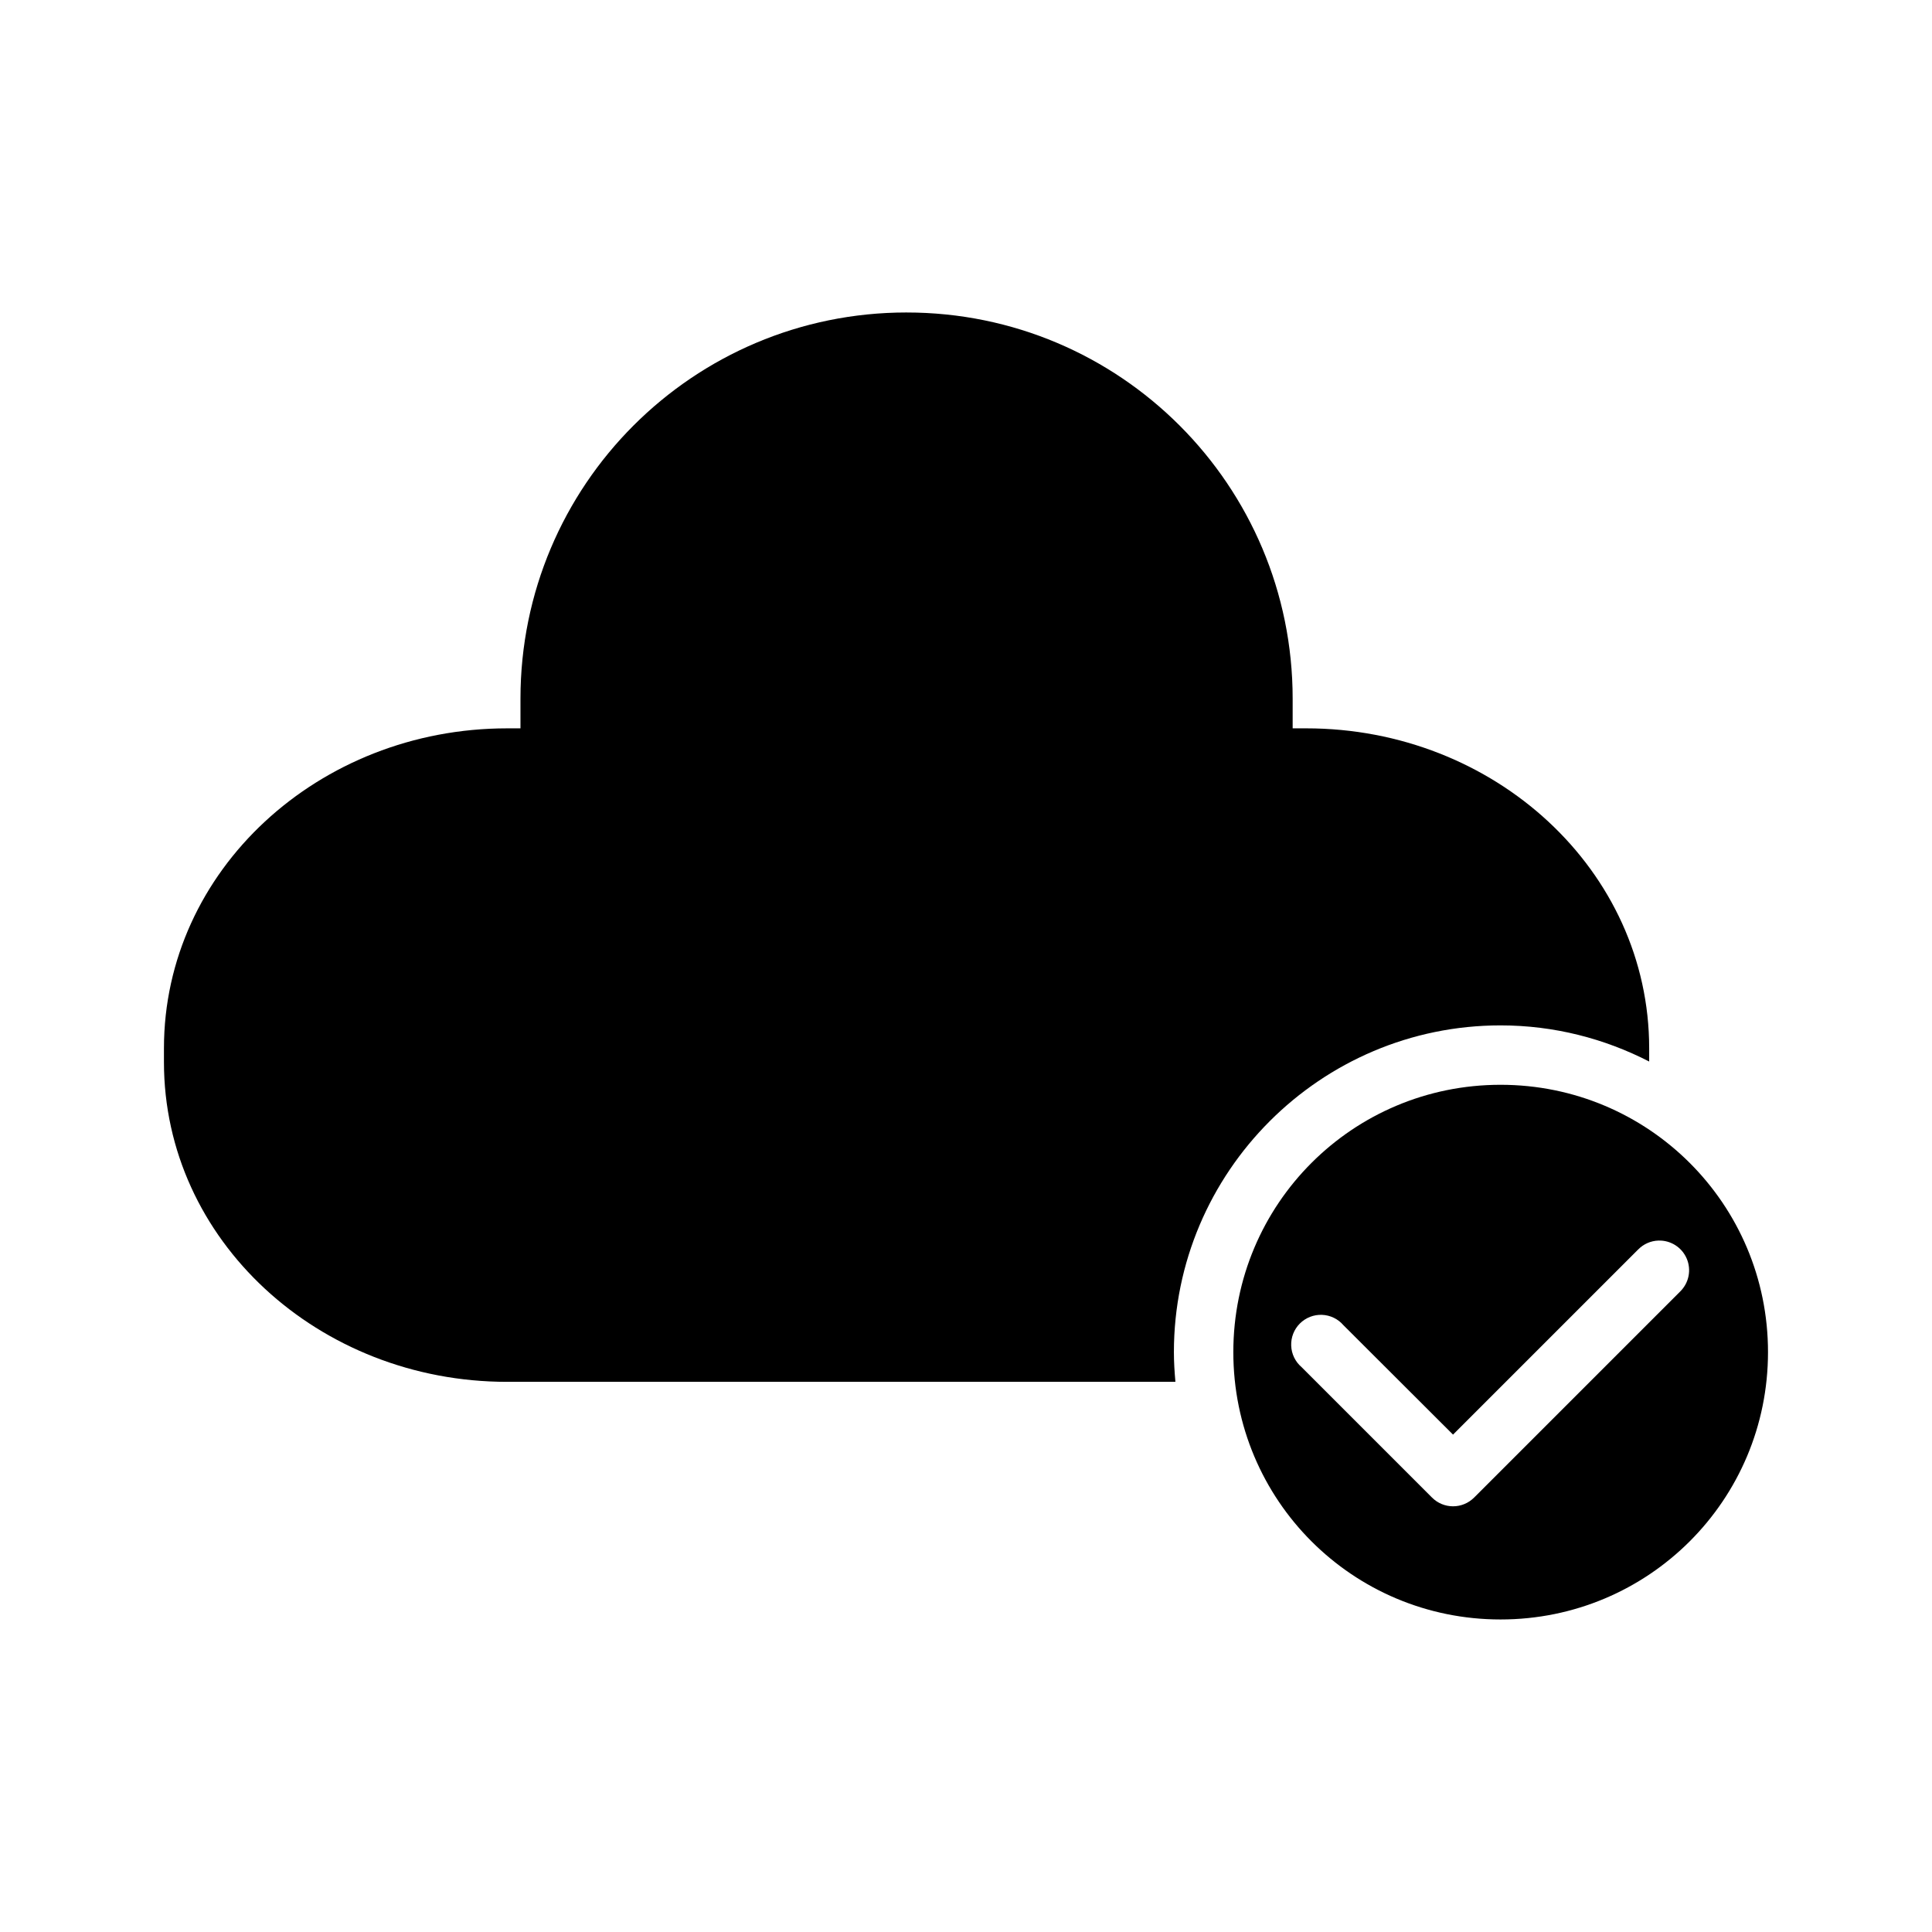
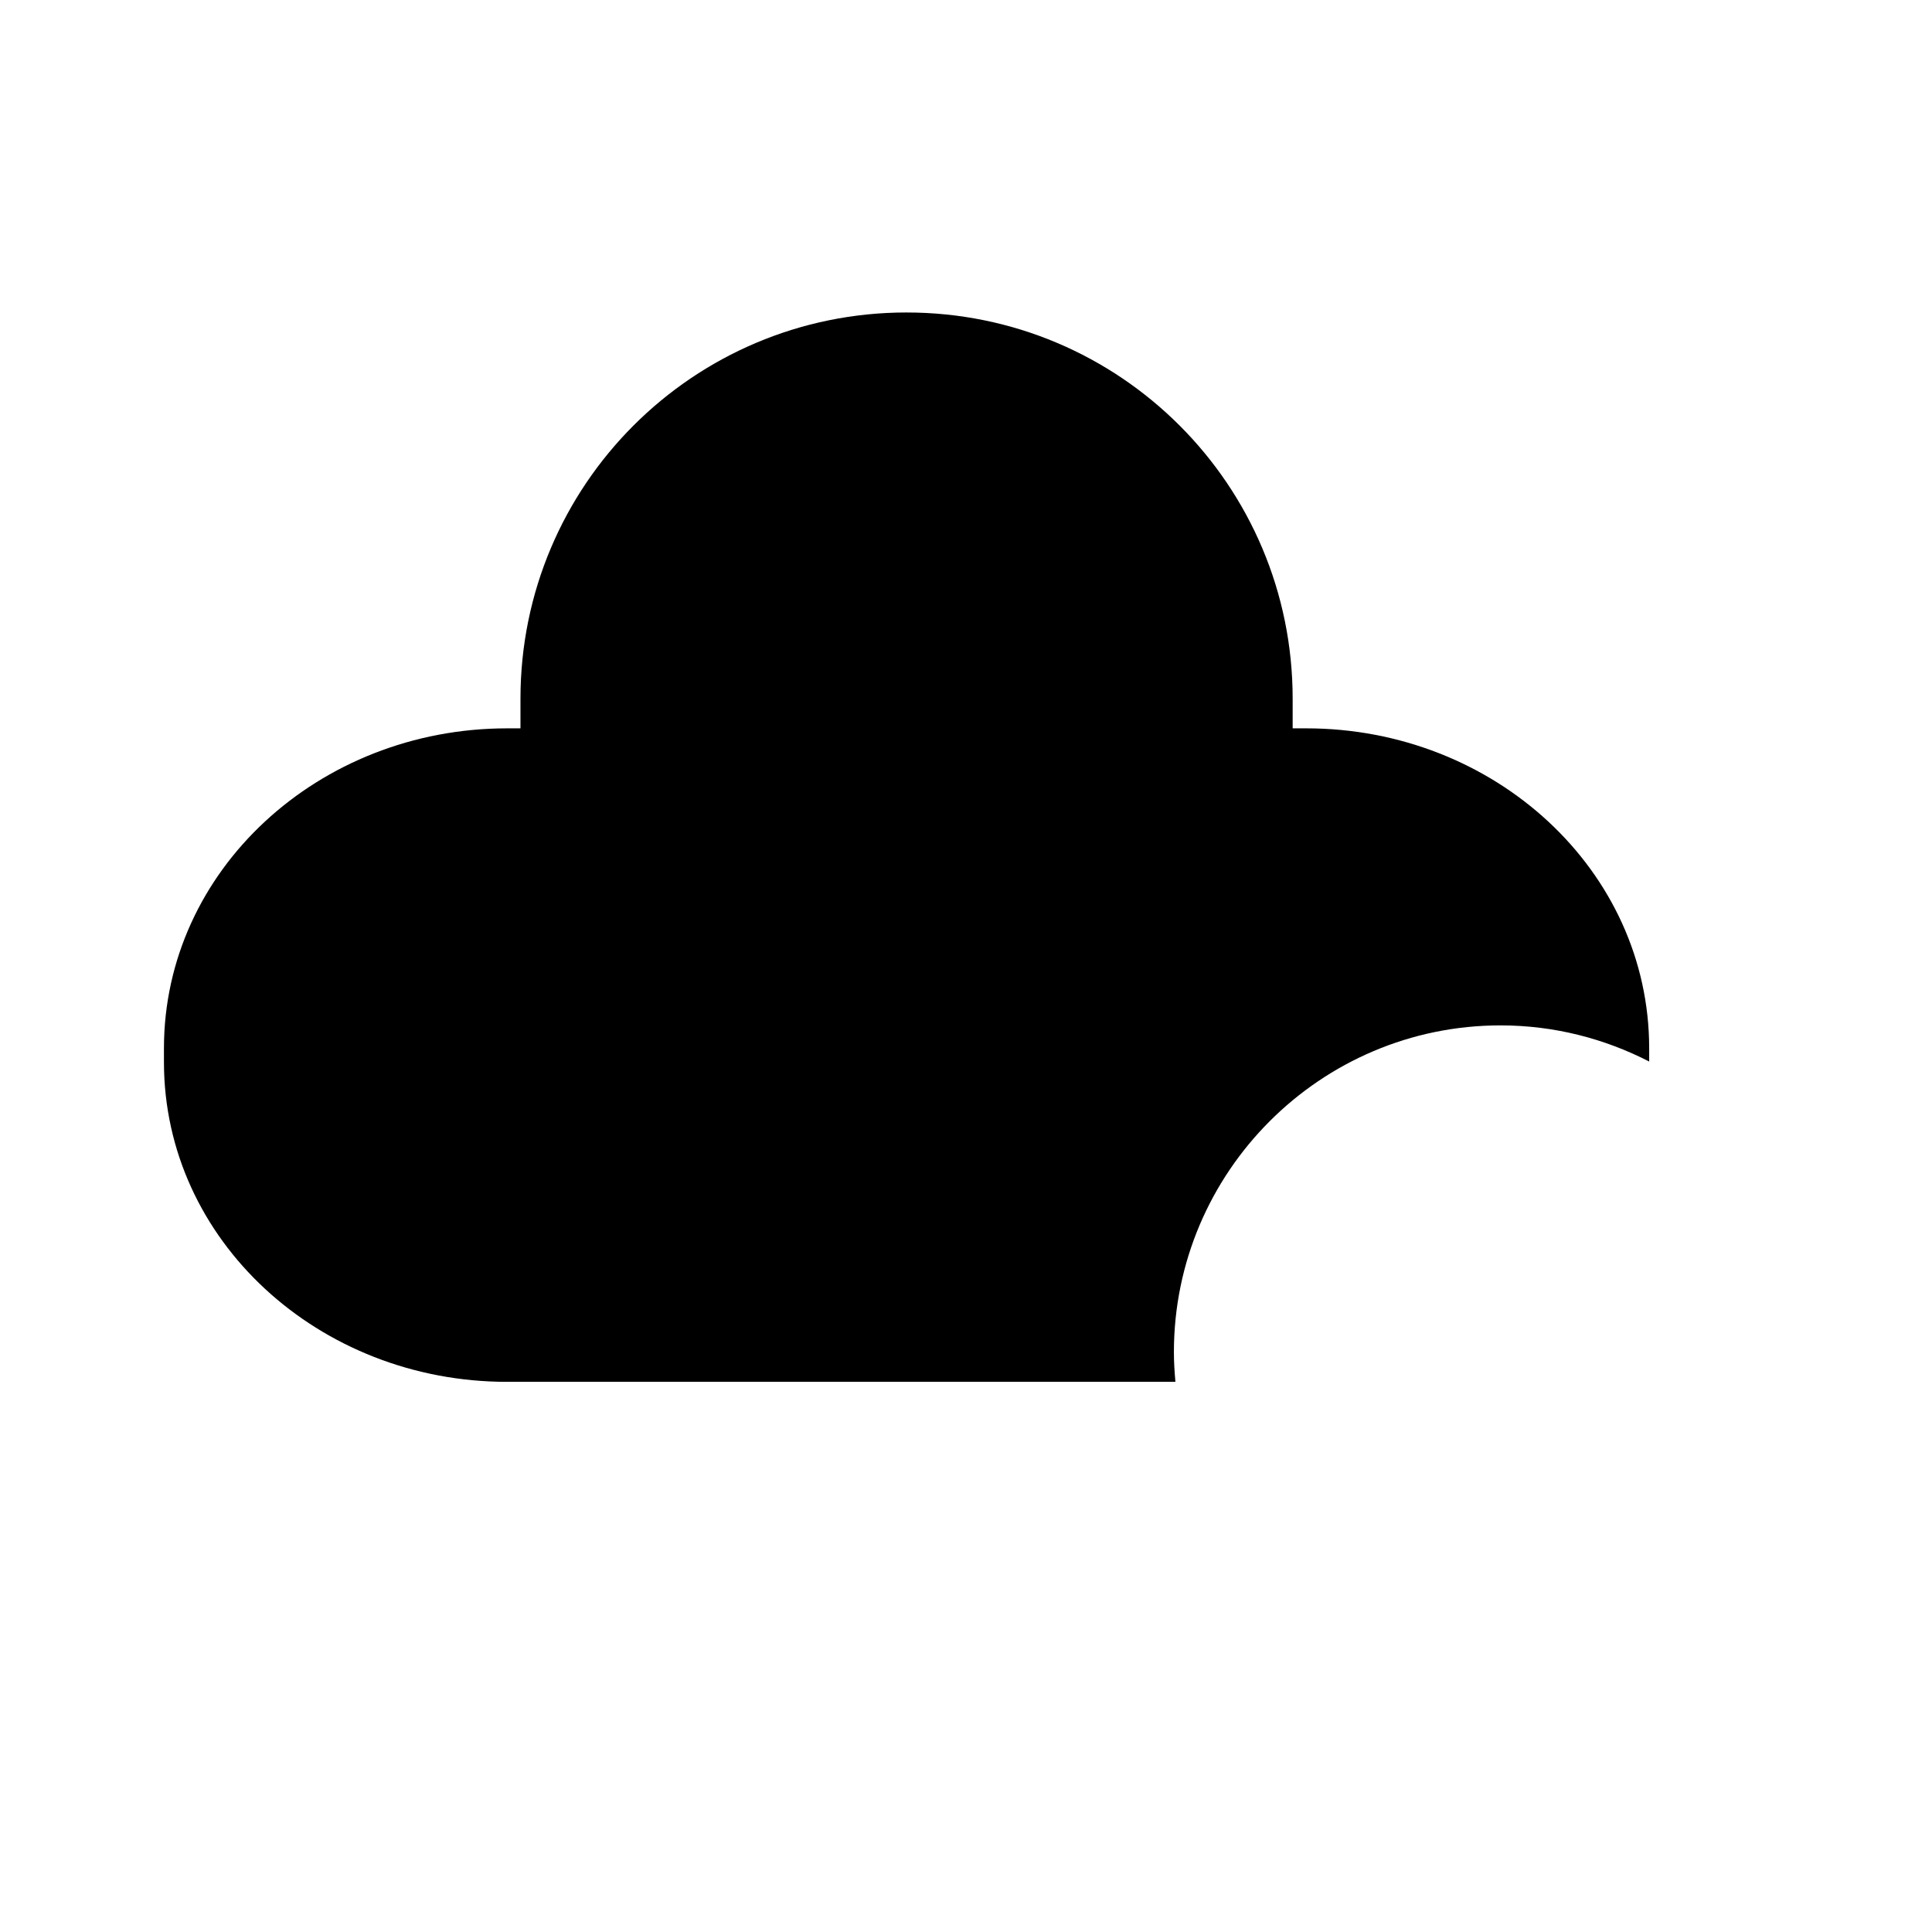
<svg xmlns="http://www.w3.org/2000/svg" fill="#000000" width="800px" height="800px" version="1.1" viewBox="144 144 512 512">
  <g>
    <path d="m384.25 226.81c-56.551 0-102.32 45.785-102.32 102.35v7.856l-3.551 0.004c-49.902 0-90.93 37.633-90.93 84.793v3.66c0 47.164 41.023 84.73 90.93 84.73h177.12c-0.234-2.598-0.402-5.215-0.402-7.871 0-47.734 38.844-86.594 86.562-86.594 14.184 0 27.555 3.5 39.391 9.578v-3.504c0-47.16-40.98-84.793-90.883-84.793h-3.598v-7.856c0-56.566-45.77-102.35-102.32-102.35z" />
-     <path d="m541.66 431.48c-39.211 0-70.816 31.621-70.816 70.848 0 39.227 31.605 70.848 70.816 70.848 39.211 0 70.879-31.621 70.879-70.848 0-39.227-31.668-70.848-70.879-70.848zm41.867 41.281v0.004c3.234-0.098 6.203 1.801 7.473 4.781 1.27 2.977 0.586 6.43-1.723 8.703l-54.629 54.629v-0.004c-1.477 1.48-3.481 2.312-5.574 2.312-2.09 0-4.094-0.832-5.57-2.312l-34.578-34.578c-1.668-1.426-2.664-3.484-2.746-5.676-0.086-2.191 0.746-4.32 2.297-5.871 1.551-1.551 3.68-2.383 5.871-2.301 2.191 0.086 4.25 1.082 5.676 2.746l29.043 28.996 49.047-49.047v0.004c1.426-1.469 3.367-2.324 5.414-2.383z" />
  </g>
</svg>